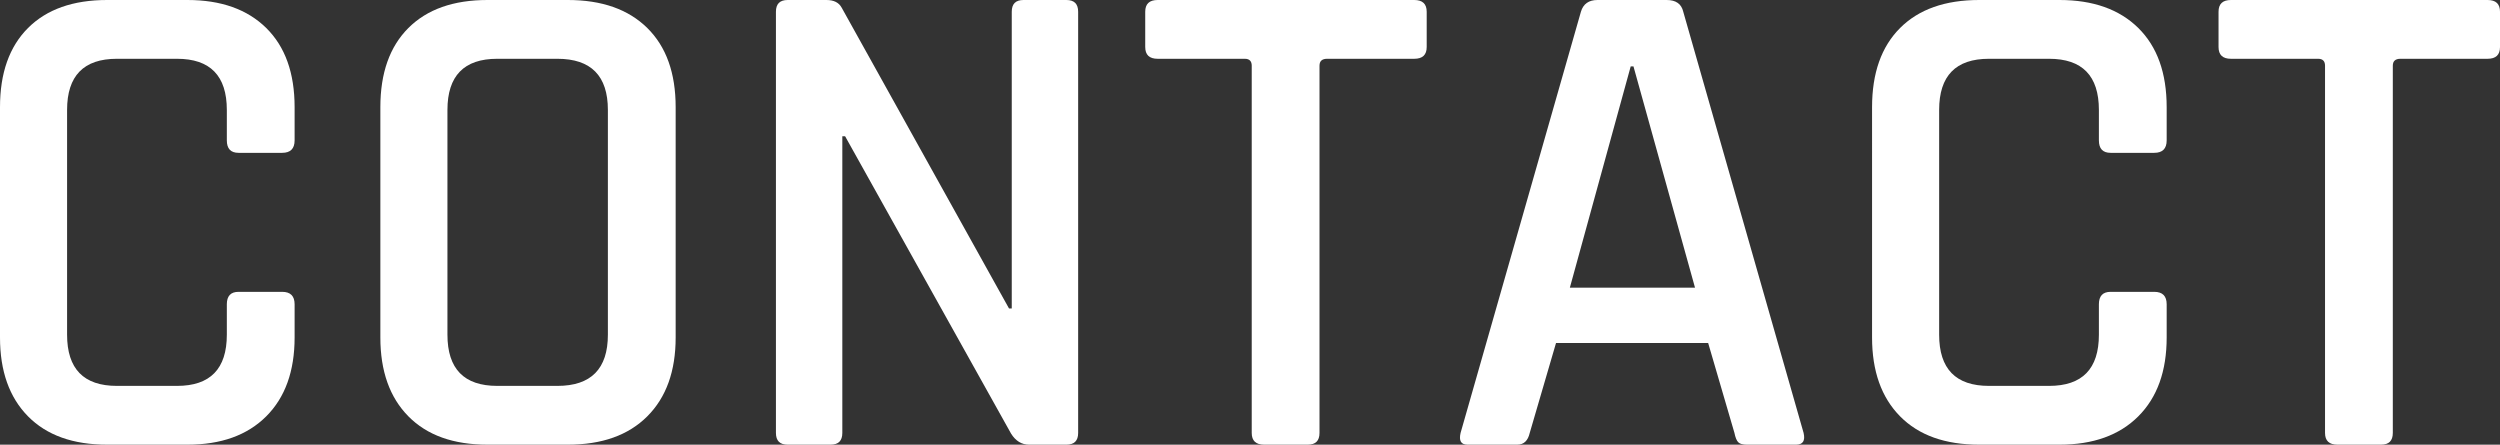
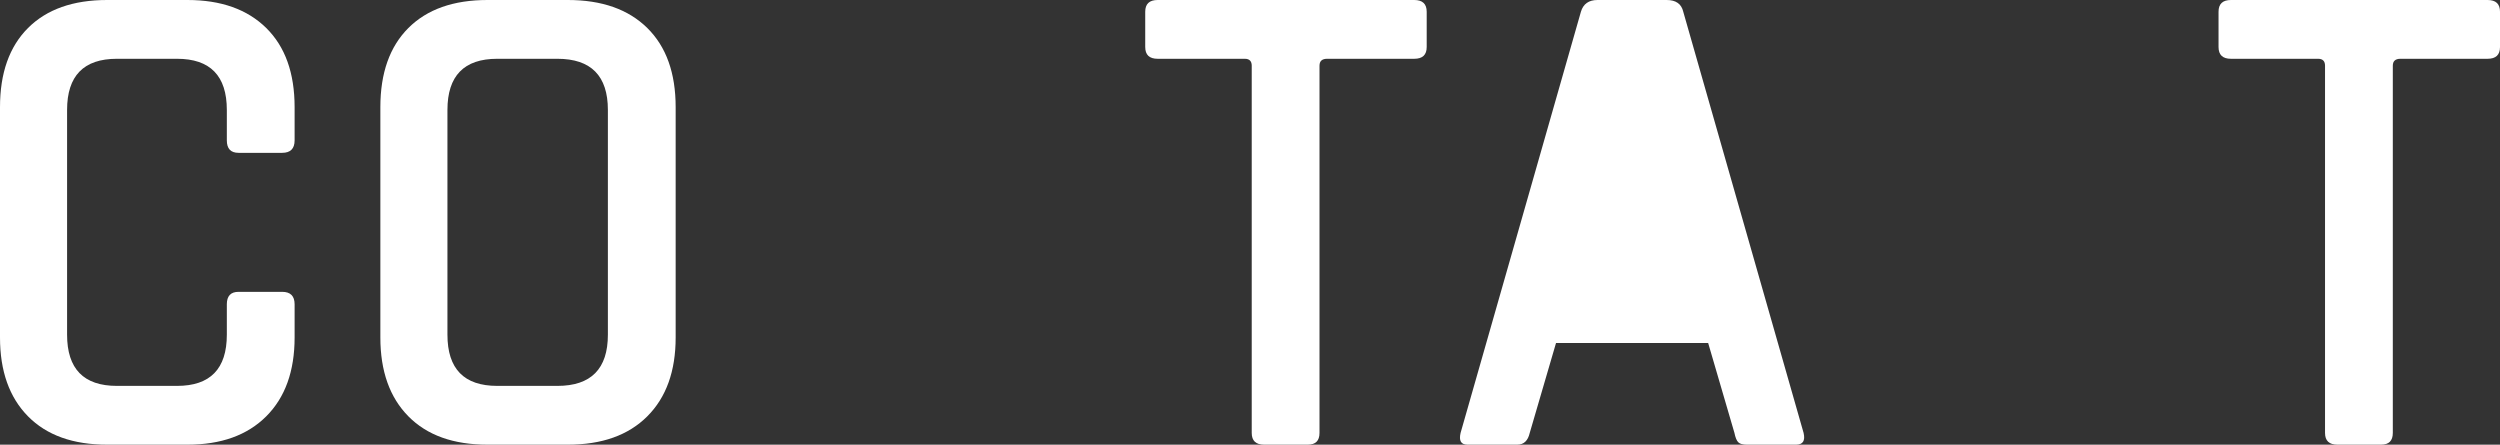
<svg xmlns="http://www.w3.org/2000/svg" id="_レイヤー_2" viewBox="0 0 289.2 51.44">
  <rect x="0" y="0" width="289.2" height="51.44" fill="#333333" stroke="none" />
  <defs>
    <style>.cls-1{fill:#fff;}</style>
  </defs>
  <g id="_デザイン_">
    <path class="cls-1" d="M21.68,51.44h-9.28c-3.95,0-7-1.09-9.16-3.28-2.16-2.19-3.24-5.23-3.24-9.12V12.4c0-3.95,1.08-7,3.24-9.16C5.4,1.08,8.45,0,12.4,0h9.28c3.89,0,6.93,1.08,9.12,3.24,2.19,2.16,3.28,5.21,3.28,9.16v3.84c0,.96-.48,1.44-1.44,1.44h-5.04c-.91,0-1.36-.48-1.36-1.44v-3.52c0-3.95-1.92-5.92-5.76-5.92h-6.96c-3.84,0-5.76,1.97-5.76,5.92v26c0,3.95,1.92,5.92,5.76,5.92h6.96c3.84,0,5.76-1.97,5.76-5.92v-3.52c0-.96.45-1.44,1.36-1.44h5.04c.96,0,1.44.48,1.44,1.44v3.84c0,3.89-1.09,6.93-3.28,9.12-2.19,2.19-5.23,3.28-9.12,3.28Z" />
    <path class="cls-1" d="M65.68,51.44h-9.28c-3.95,0-7-1.09-9.16-3.28-2.16-2.19-3.24-5.23-3.24-9.12V12.4c0-3.95,1.08-7,3.24-9.16,2.16-2.16,5.21-3.24,9.16-3.24h9.28c3.95,0,7.01,1.08,9.2,3.24,2.19,2.16,3.28,5.21,3.28,9.16v26.64c0,3.89-1.09,6.93-3.28,9.12-2.19,2.19-5.25,3.28-9.2,3.28ZM57.52,44.64h6.96c3.89,0,5.84-1.97,5.84-5.92V12.72c0-3.95-1.95-5.92-5.84-5.92h-6.96c-3.84,0-5.76,1.97-5.76,5.92v26c0,3.95,1.92,5.92,5.76,5.92Z" />
-     <path class="cls-1" d="M96.08,51.44h-4.96c-.91,0-1.36-.45-1.36-1.36V1.36c0-.91.45-1.36,1.36-1.36h4.48c.85,0,1.44.29,1.76.88l19.36,34.8h.32V1.36c0-.91.45-1.36,1.36-1.36h4.96c.91,0,1.36.45,1.36,1.36v48.72c0,.91-.45,1.36-1.36,1.36h-4.32c-.85,0-1.55-.43-2.08-1.28l-19.2-34.4h-.32v34.32c0,.91-.45,1.36-1.36,1.36Z" />
    <path class="cls-1" d="M151.28,51.44h-5.04c-.96,0-1.44-.45-1.44-1.36V7.6c0-.53-.27-.8-.8-.8h-10.08c-.96,0-1.44-.45-1.44-1.36V1.36c0-.91.48-1.36,1.44-1.36h29.68c.96,0,1.44.45,1.44,1.36v4.08c0,.91-.48,1.36-1.44,1.36h-10.08c-.59,0-.88.27-.88.8v42.48c0,.91-.45,1.36-1.36,1.36Z" />
-     <path class="cls-1" d="M175.52,51.44h-5.76c-.75,0-1.01-.45-.8-1.36L182.88,1.36c.27-.91.91-1.36,1.92-1.36h8c1.07,0,1.71.45,1.92,1.36l13.92,48.72c.21.91-.08,1.36-.88,1.36h-5.68c-.48,0-.81-.09-1-.28-.19-.19-.33-.55-.44-1.08l-3.04-10.4h-17.6l-3.04,10.4c-.21.91-.69,1.36-1.44,1.36ZM188.64,7.68l-7.04,25.6h14.48l-7.12-25.6h-.32Z" />
-     <path class="cls-1" d="M238.24,51.44h-9.28c-3.95,0-7-1.09-9.16-3.28-2.16-2.19-3.24-5.23-3.24-9.12V12.4c0-3.95,1.08-7,3.24-9.16,2.16-2.16,5.21-3.24,9.16-3.24h9.28c3.89,0,6.93,1.08,9.12,3.24,2.19,2.16,3.28,5.21,3.28,9.16v3.84c0,.96-.48,1.44-1.44,1.44h-5.04c-.91,0-1.36-.48-1.36-1.44v-3.52c0-3.95-1.92-5.92-5.76-5.92h-6.96c-3.84,0-5.76,1.97-5.76,5.92v26c0,3.95,1.92,5.92,5.76,5.92h6.96c3.84,0,5.76-1.97,5.76-5.92v-3.52c0-.96.45-1.44,1.36-1.44h5.04c.96,0,1.44.48,1.44,1.44v3.84c0,3.89-1.09,6.93-3.28,9.12-2.19,2.19-5.23,3.28-9.12,3.28Z" />
+     <path class="cls-1" d="M175.52,51.44h-5.76c-.75,0-1.01-.45-.8-1.36L182.88,1.36c.27-.91.91-1.36,1.92-1.36h8c1.07,0,1.71.45,1.92,1.36l13.92,48.72c.21.91-.08,1.36-.88,1.36h-5.68c-.48,0-.81-.09-1-.28-.19-.19-.33-.55-.44-1.08l-3.04-10.4h-17.6l-3.04,10.4c-.21.91-.69,1.36-1.44,1.36Zl-7.04,25.6h14.48l-7.12-25.6h-.32Z" />
    <path class="cls-1" d="M275.44,51.44h-5.04c-.96,0-1.44-.45-1.44-1.36V7.6c0-.53-.27-.8-.8-.8h-10.08c-.96,0-1.44-.45-1.44-1.36V1.36c0-.91.48-1.36,1.44-1.36h29.68c.96,0,1.44.45,1.44,1.36v4.08c0,.91-.48,1.36-1.44,1.36h-10.08c-.59,0-.88.27-.88.8v42.48c0,.91-.45,1.36-1.36,1.36Z" />
  </g>
</svg>